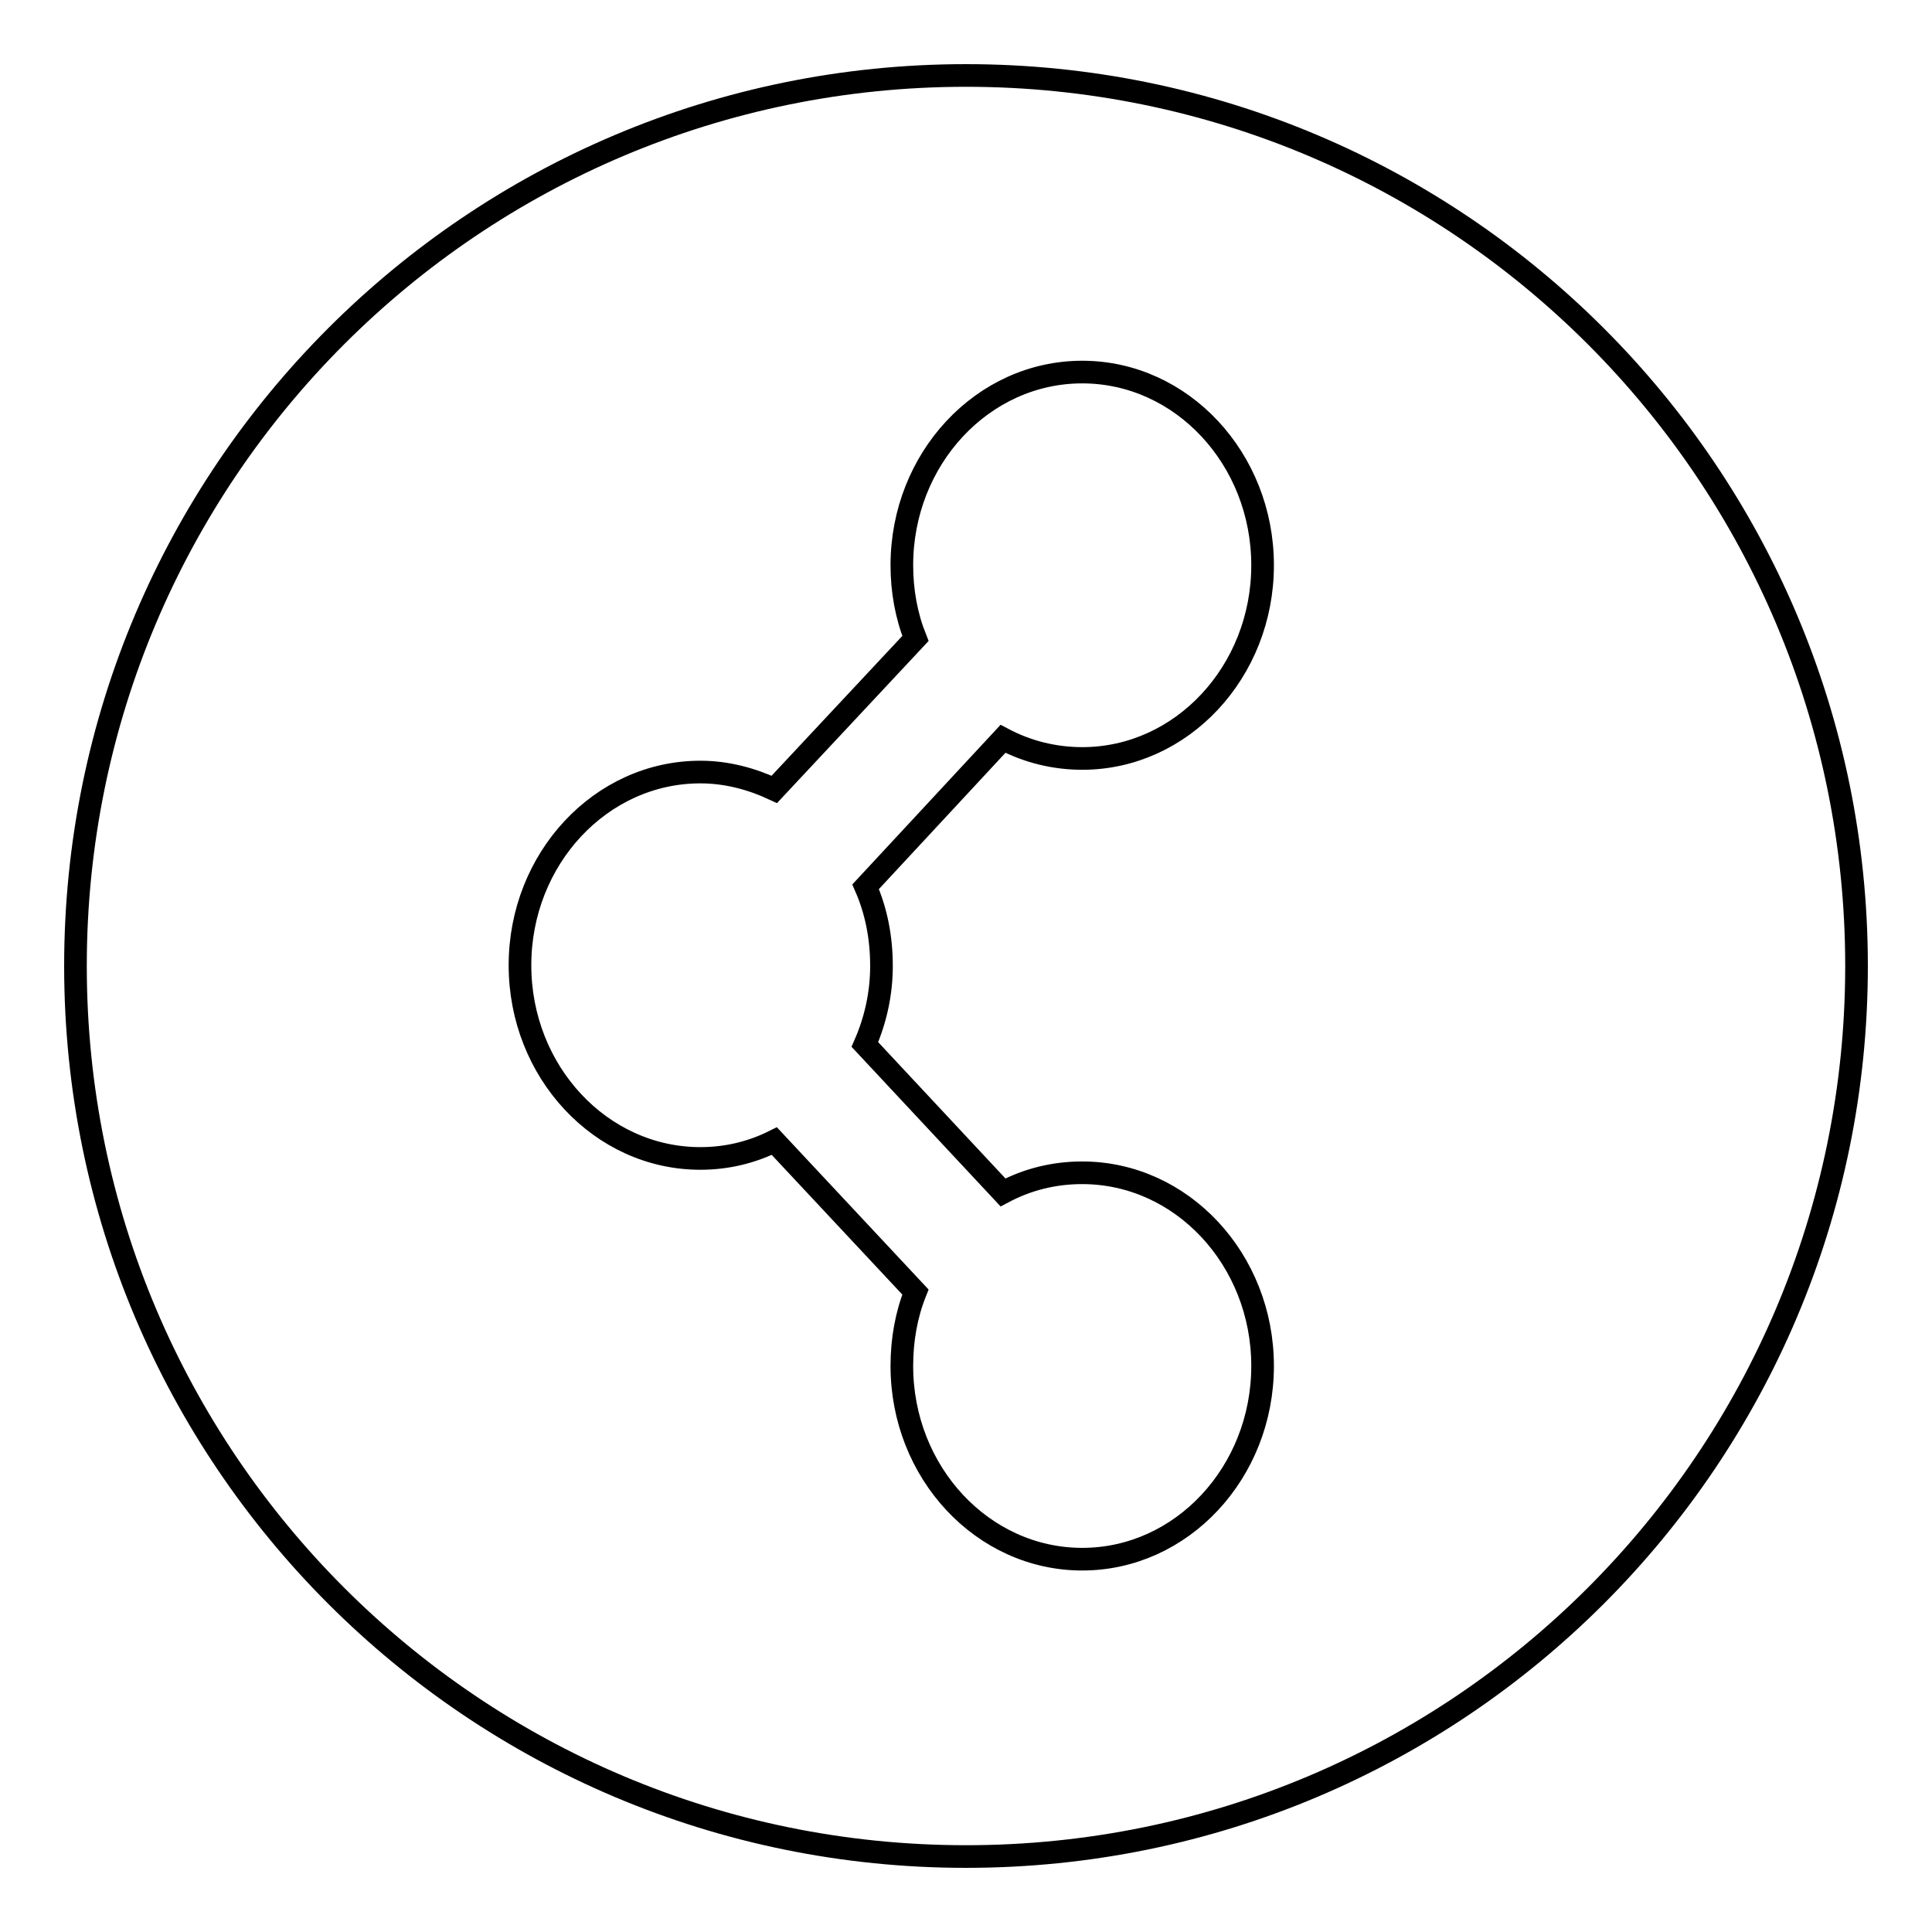
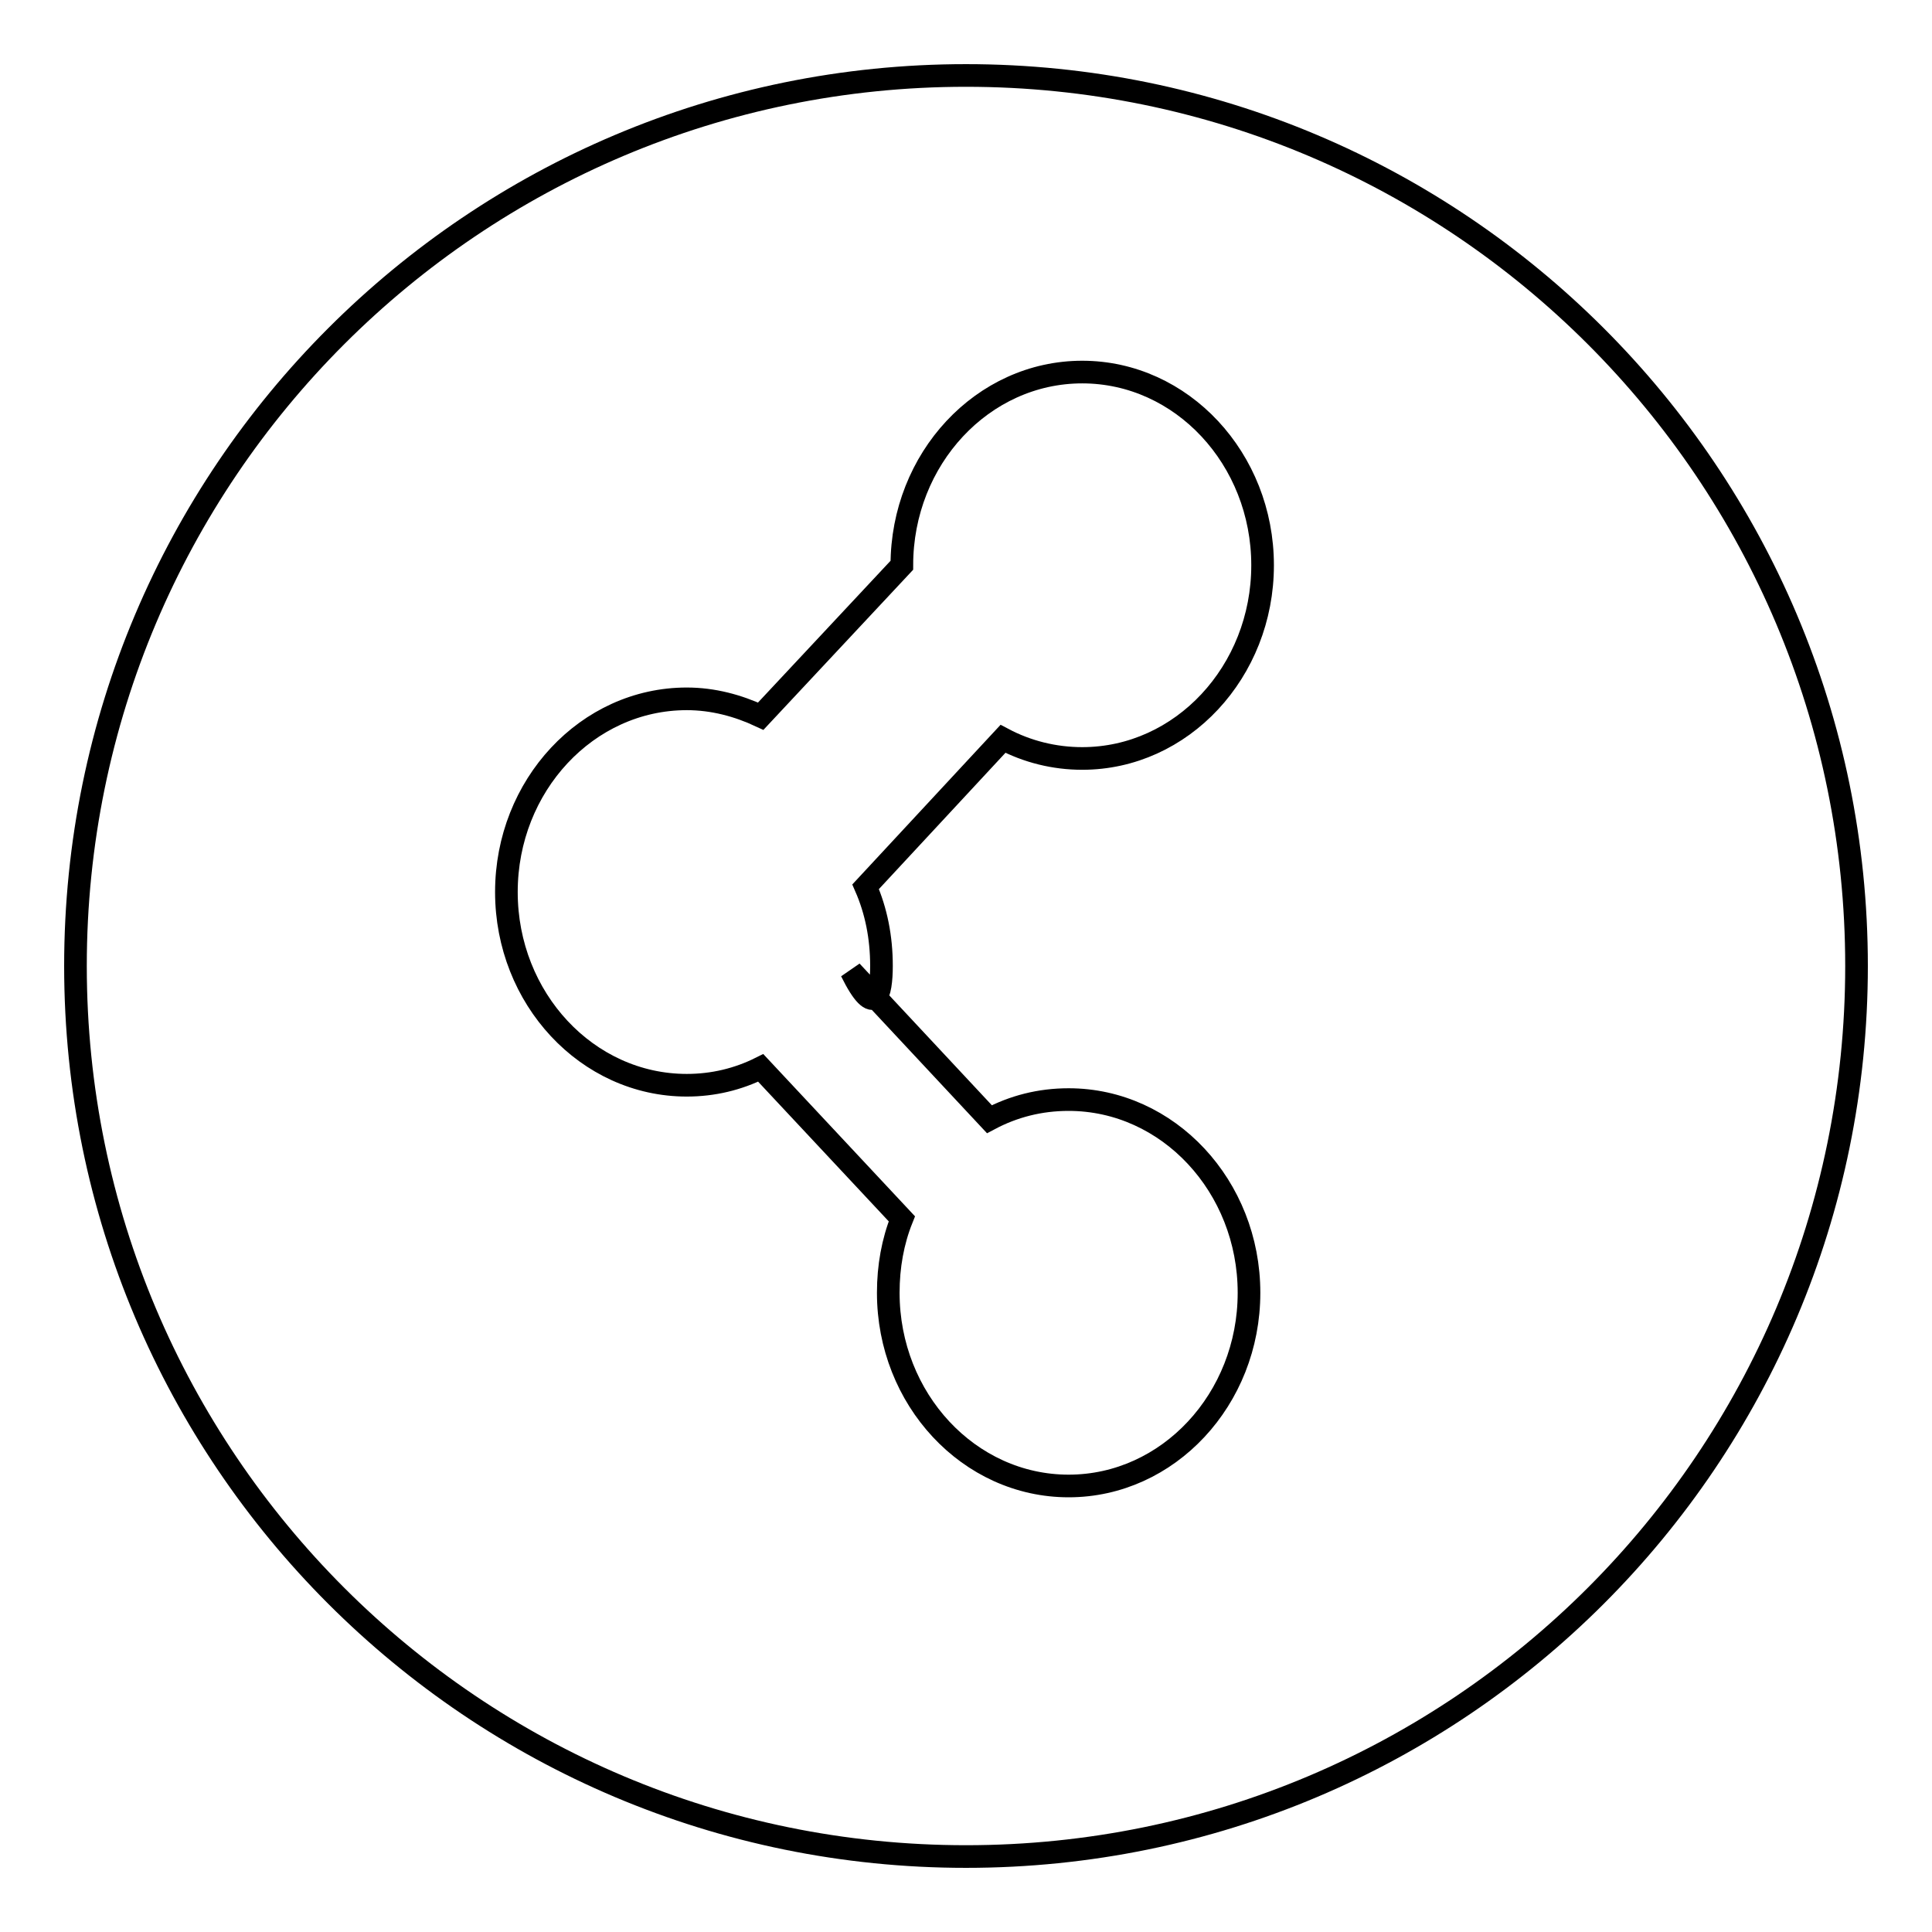
<svg xmlns="http://www.w3.org/2000/svg" version="1.1" x="0px" y="0px" viewBox="0 0 256 256" enable-background="new 0 0 256 256" xml:space="preserve">
  <g>
    <g>
-       <path stroke-width="3" fill-opacity="0" stroke="#000000" d="M128,246c-65.2,0-118-52.8-118-118C10,62.8,62.8,10,128,10c65.2,0,118,52.8,118,118C246,193.2,193.2,246,128,246z M116.8,128c0-3.8-0.7-7.3-2.1-10.5l18.2-19.6c3.2,1.7,6.8,2.6,10.5,2.6c13.2,0,23.9-11.5,23.9-25.6s-10.7-25.6-23.9-25.6c-13.2,0-23.9,11.5-23.9,25.6c0,3.4,0.6,6.7,1.8,9.7l-18.7,20c-3-1.4-6.3-2.3-9.8-2.3c-13.2,0-23.9,11.5-23.9,25.6c0,14.1,10.7,25.6,23.9,25.6c3.5,0,6.8-0.8,9.8-2.3l18.7,20c-1.2,3-1.8,6.3-1.8,9.8c0,14.1,10.7,25.6,23.9,25.6c13.2,0,23.9-11.5,23.9-25.6c0-14.1-10.7-25.6-23.9-25.6c-3.8,0-7.3,0.9-10.5,2.6l-18.3-19.6C116,135.2,116.8,131.7,116.8,128z" />
+       <path stroke-width="3" fill-opacity="0" stroke="#000000" d="M128,246c-65.2,0-118-52.8-118-118C10,62.8,62.8,10,128,10c65.2,0,118,52.8,118,118C246,193.2,193.2,246,128,246z M116.8,128c0-3.8-0.7-7.3-2.1-10.5l18.2-19.6c3.2,1.7,6.8,2.6,10.5,2.6c13.2,0,23.9-11.5,23.9-25.6s-10.7-25.6-23.9-25.6c-13.2,0-23.9,11.5-23.9,25.6l-18.7,20c-3-1.4-6.3-2.3-9.8-2.3c-13.2,0-23.9,11.5-23.9,25.6c0,14.1,10.7,25.6,23.9,25.6c3.5,0,6.8-0.8,9.8-2.3l18.7,20c-1.2,3-1.8,6.3-1.8,9.8c0,14.1,10.7,25.6,23.9,25.6c13.2,0,23.9-11.5,23.9-25.6c0-14.1-10.7-25.6-23.9-25.6c-3.8,0-7.3,0.9-10.5,2.6l-18.3-19.6C116,135.2,116.8,131.7,116.8,128z" />
    </g>
  </g>
</svg>